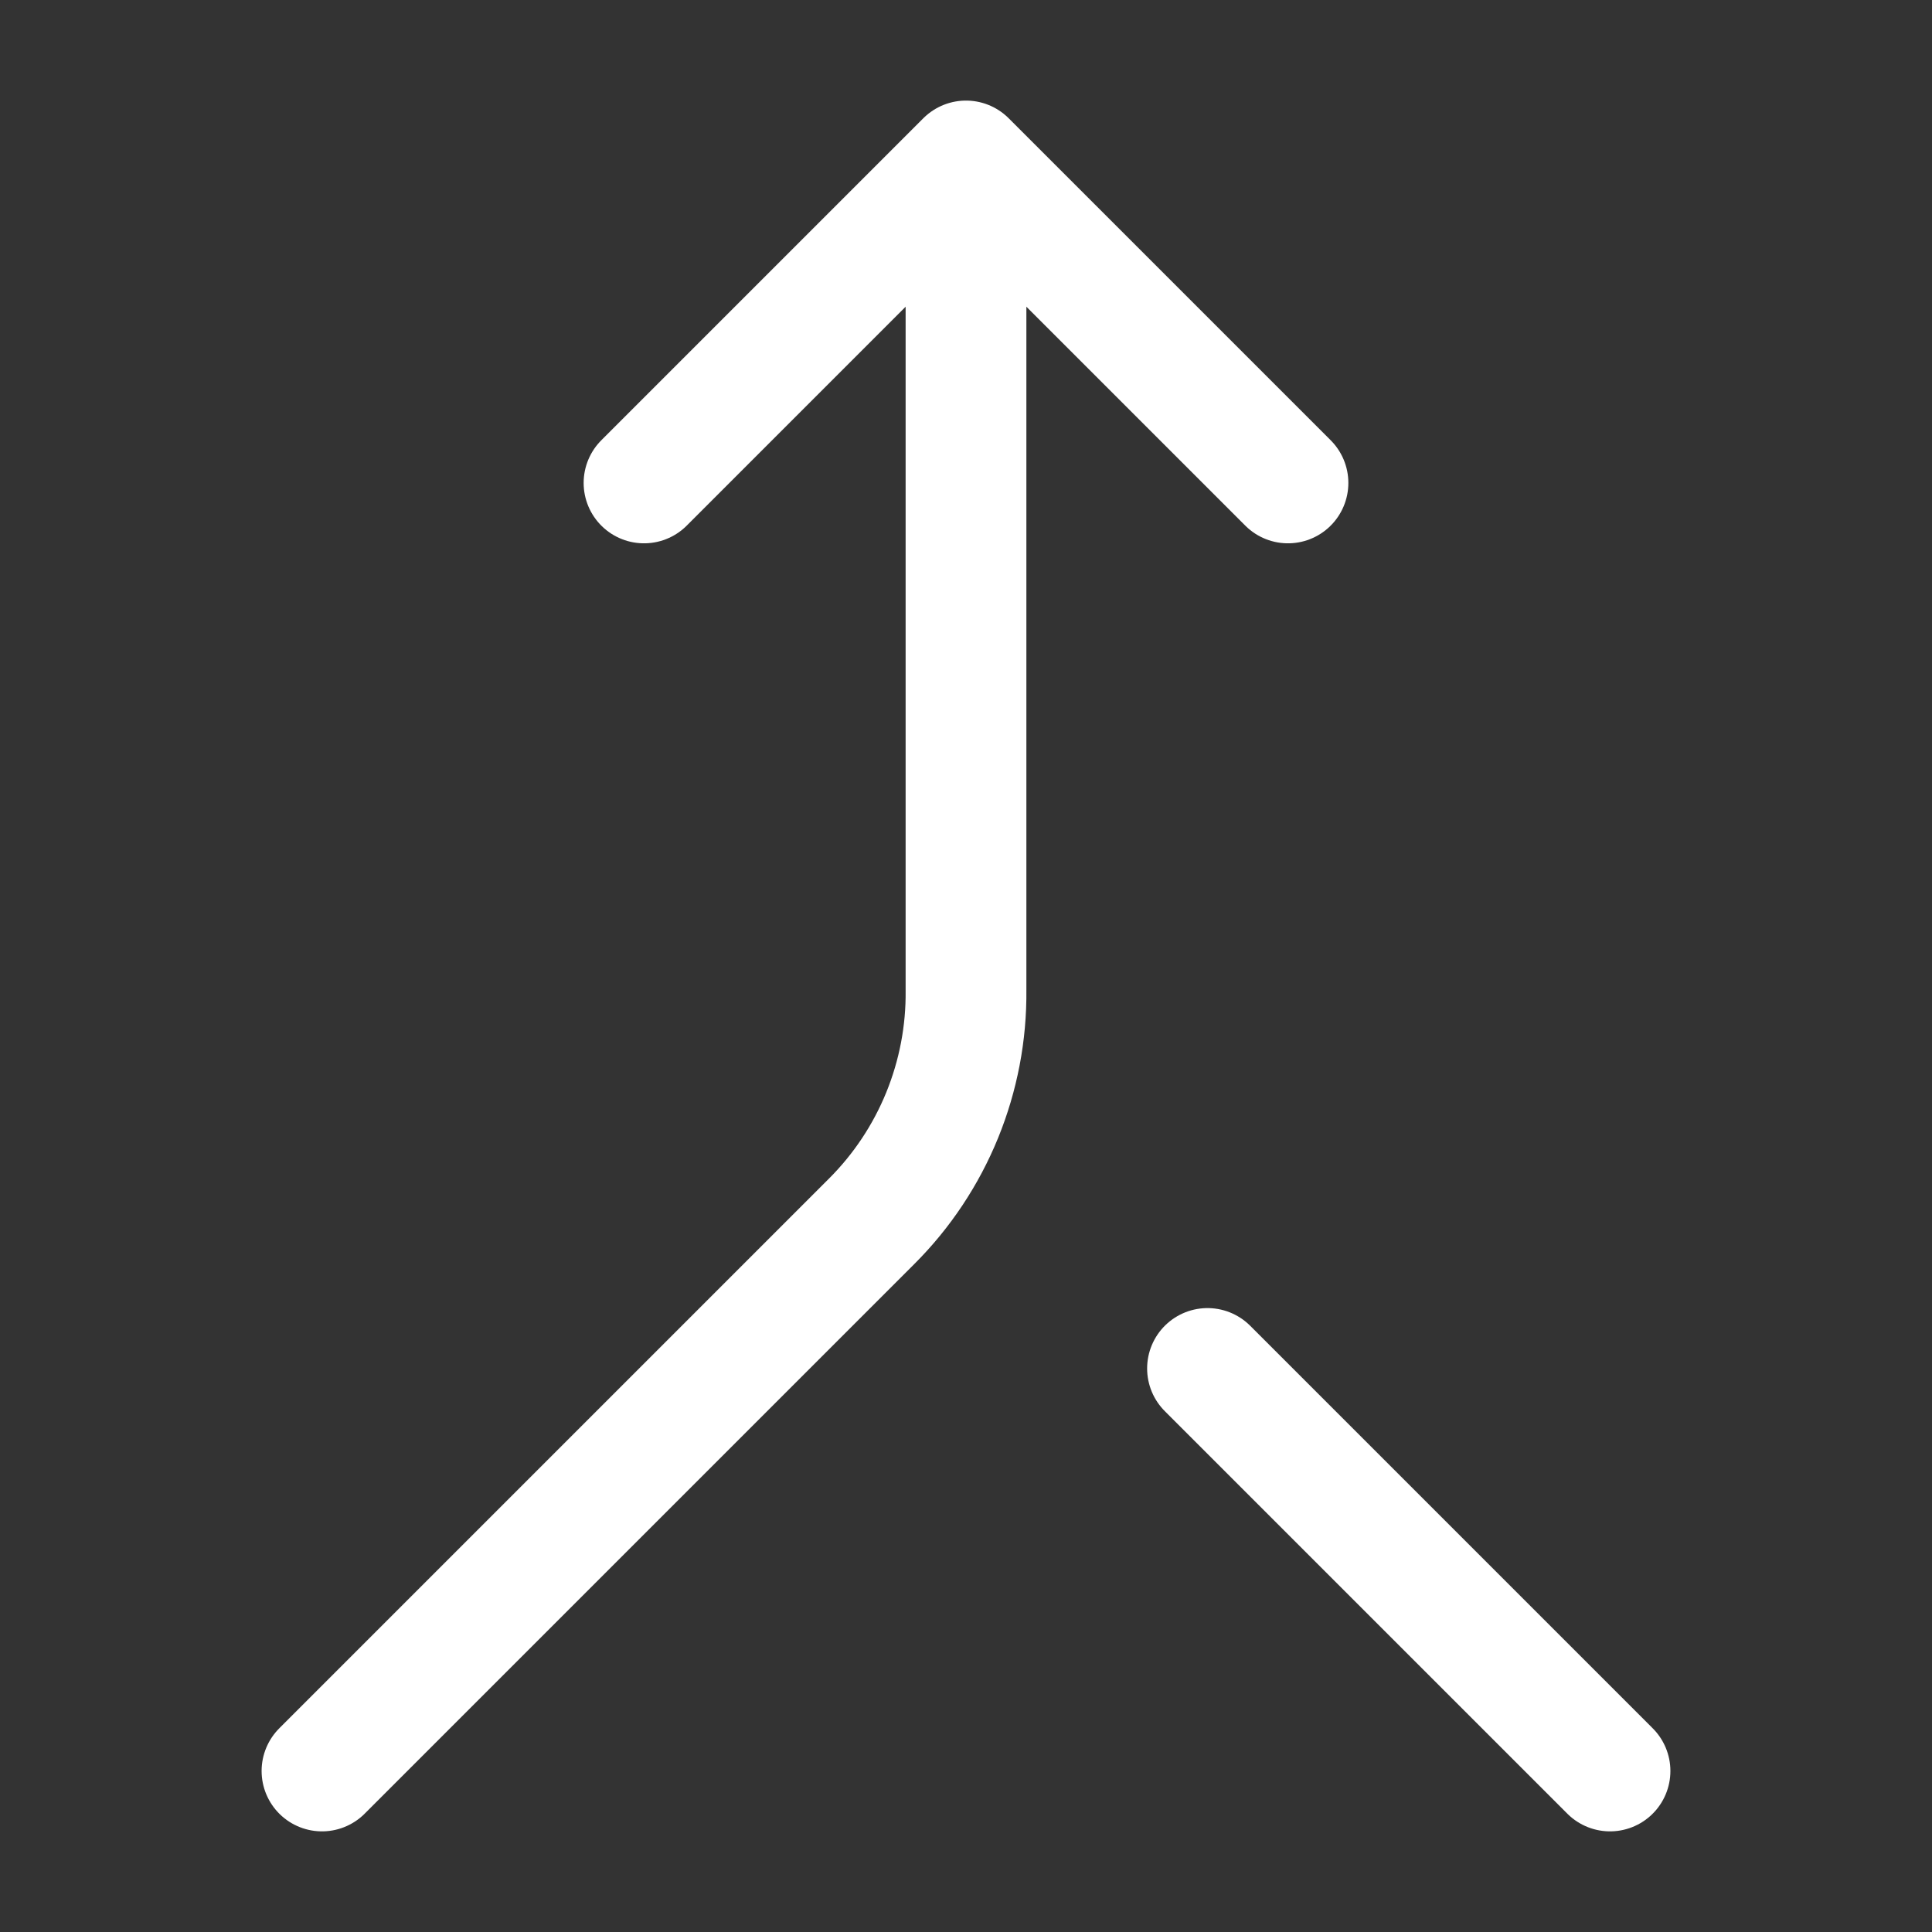
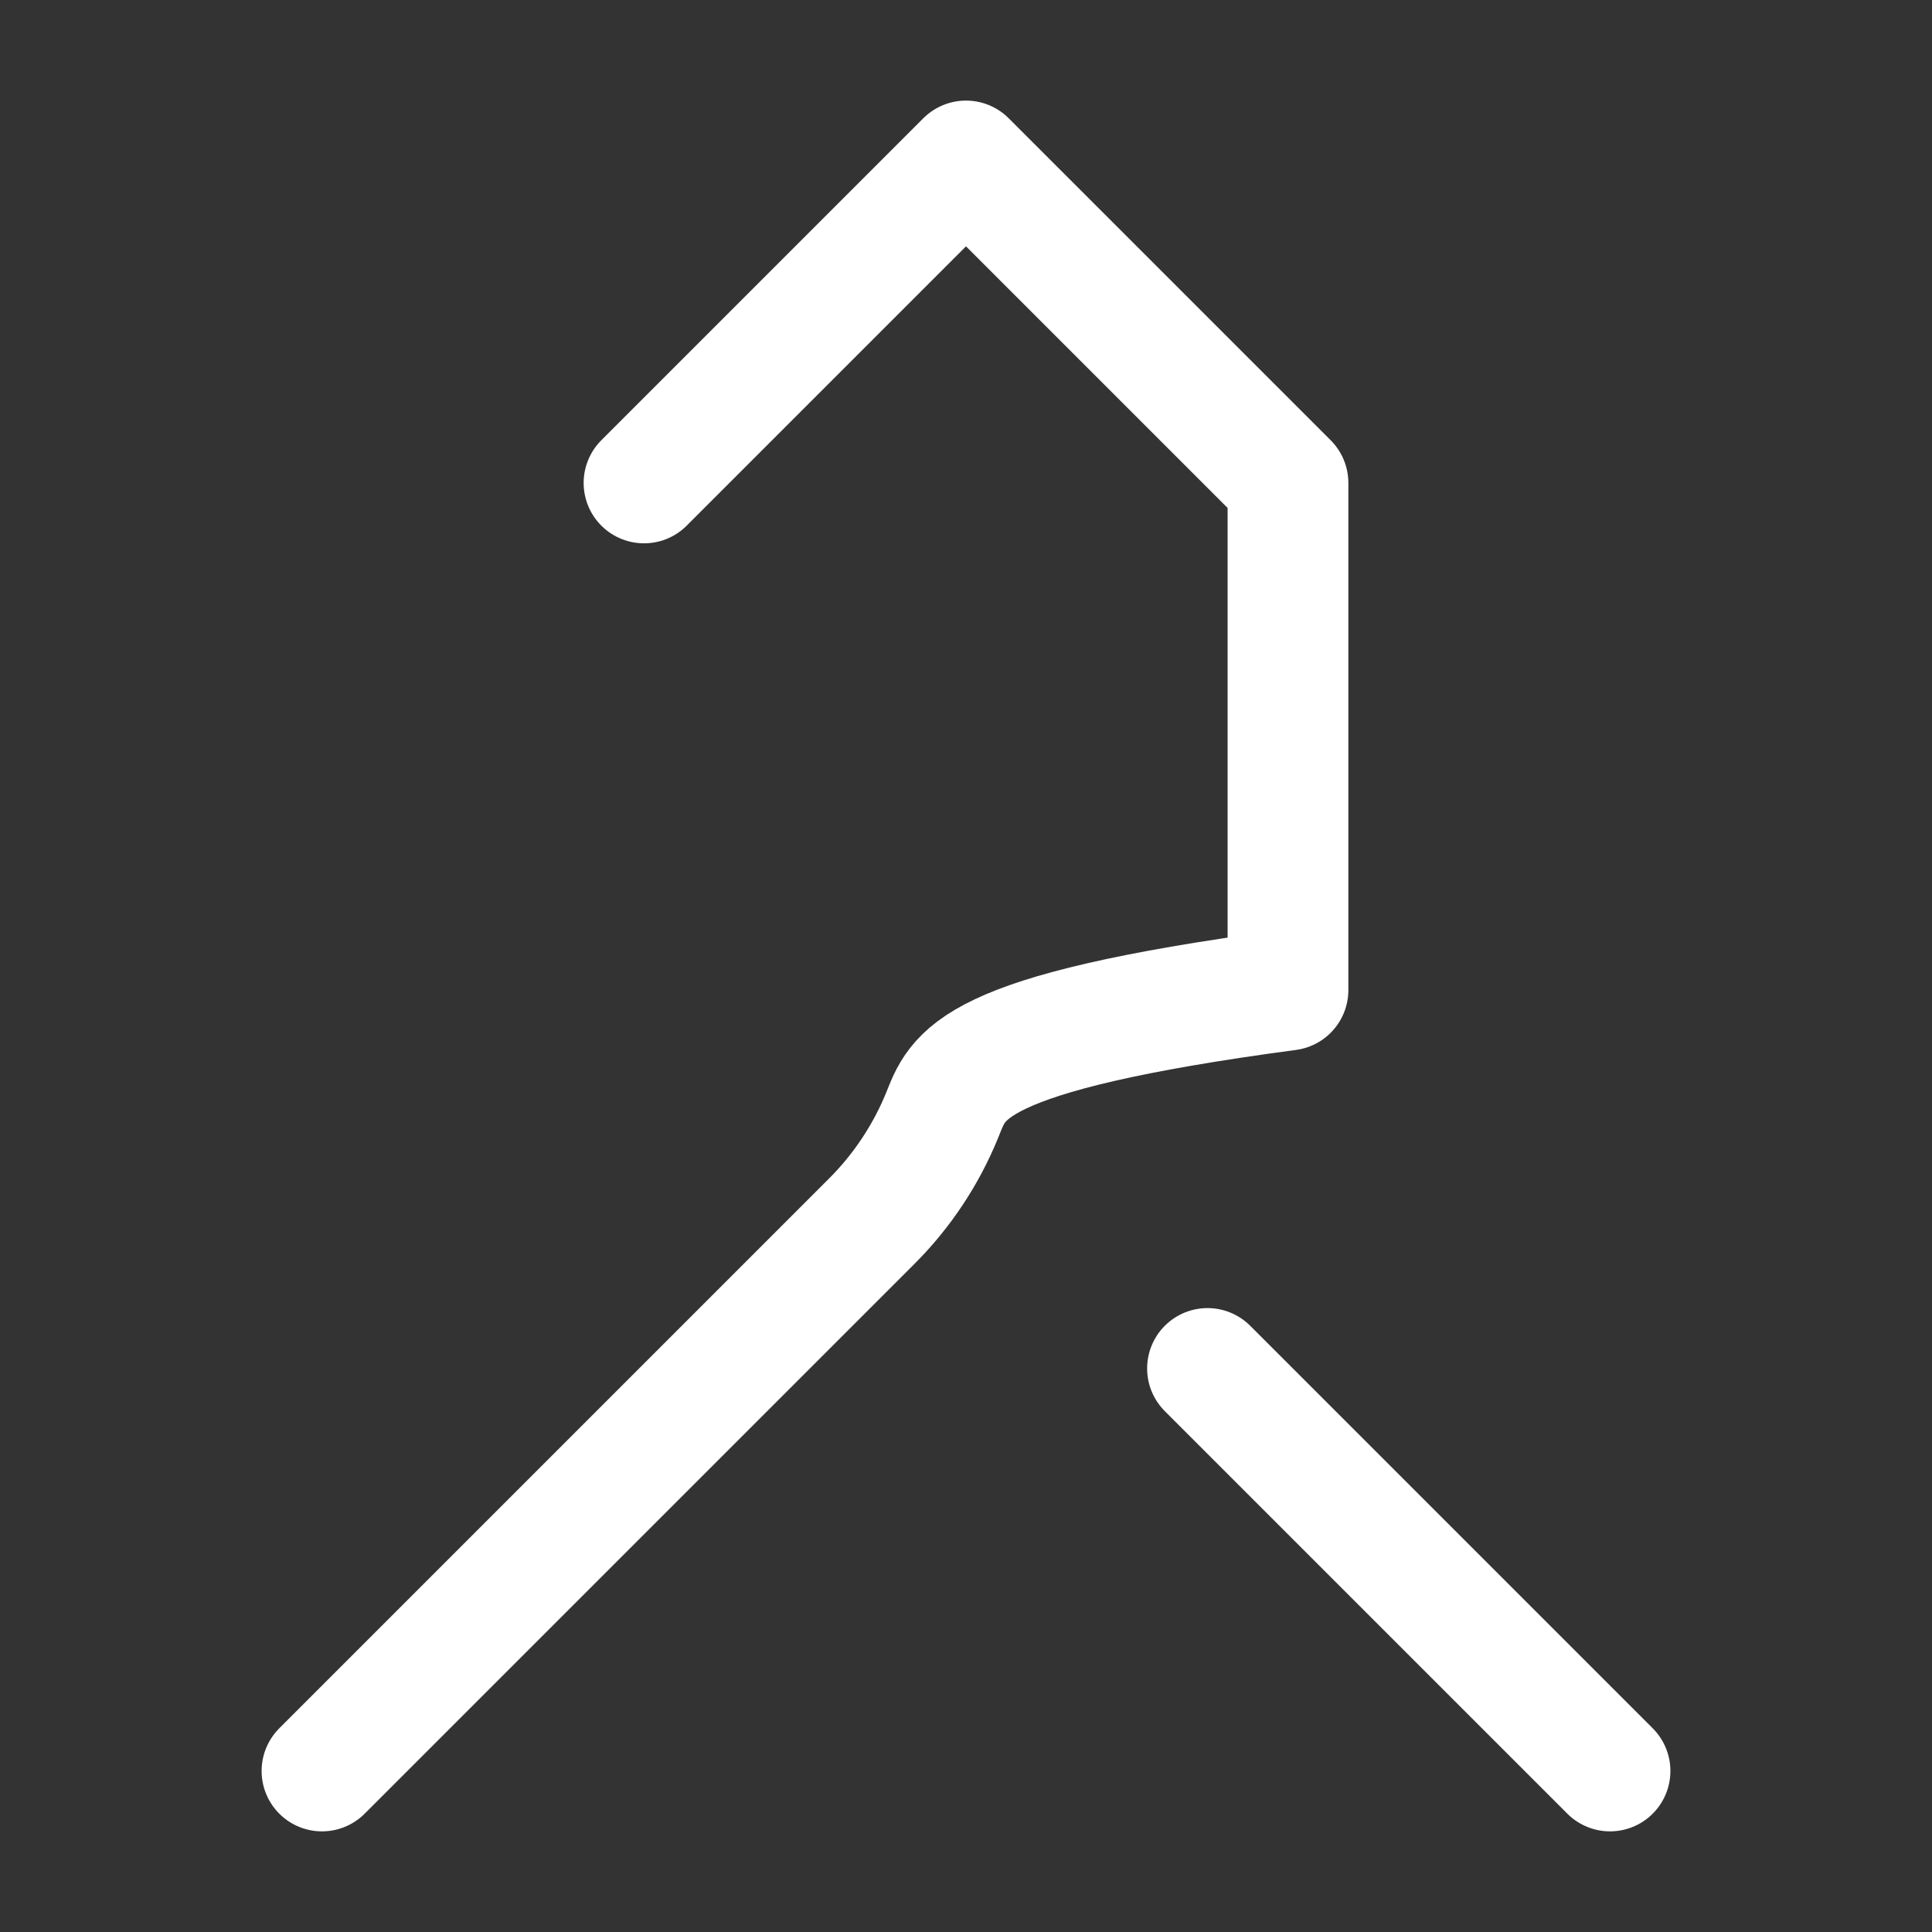
<svg xmlns="http://www.w3.org/2000/svg" width="32" height="32" viewBox="0 0 32 32" fill="none">
  <rect x="0" y="0" width="32" height="32" fill="#333333" stroke="none" />
-   <path d="M10.667 7.999L16 2.666M16 2.666L21.333 7.999M16 2.666V16.399C16.008 17.11 15.873 17.814 15.605 18.472C15.337 19.129 14.94 19.727 14.437 20.229L5.333 29.333M26.667 29.333L20 22.666" stroke="white" stroke-width="2" stroke-linecap="round" stroke-linejoin="round" />
+   <path d="M10.667 7.999L16 2.666M16 2.666L21.333 7.999V16.399C16.008 17.11 15.873 17.814 15.605 18.472C15.337 19.129 14.94 19.727 14.437 20.229L5.333 29.333M26.667 29.333L20 22.666" stroke="white" stroke-width="2" stroke-linecap="round" stroke-linejoin="round" />
</svg>